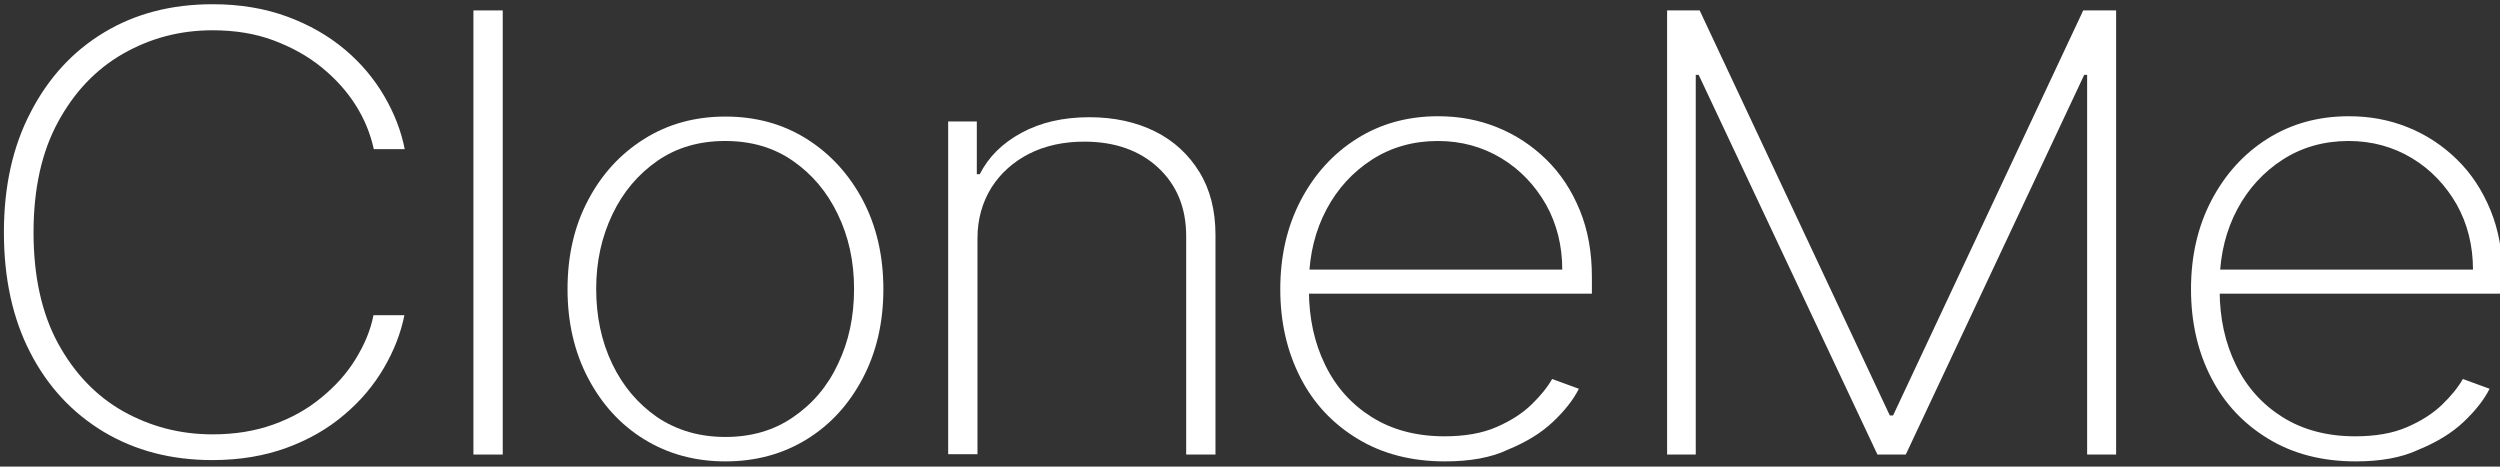
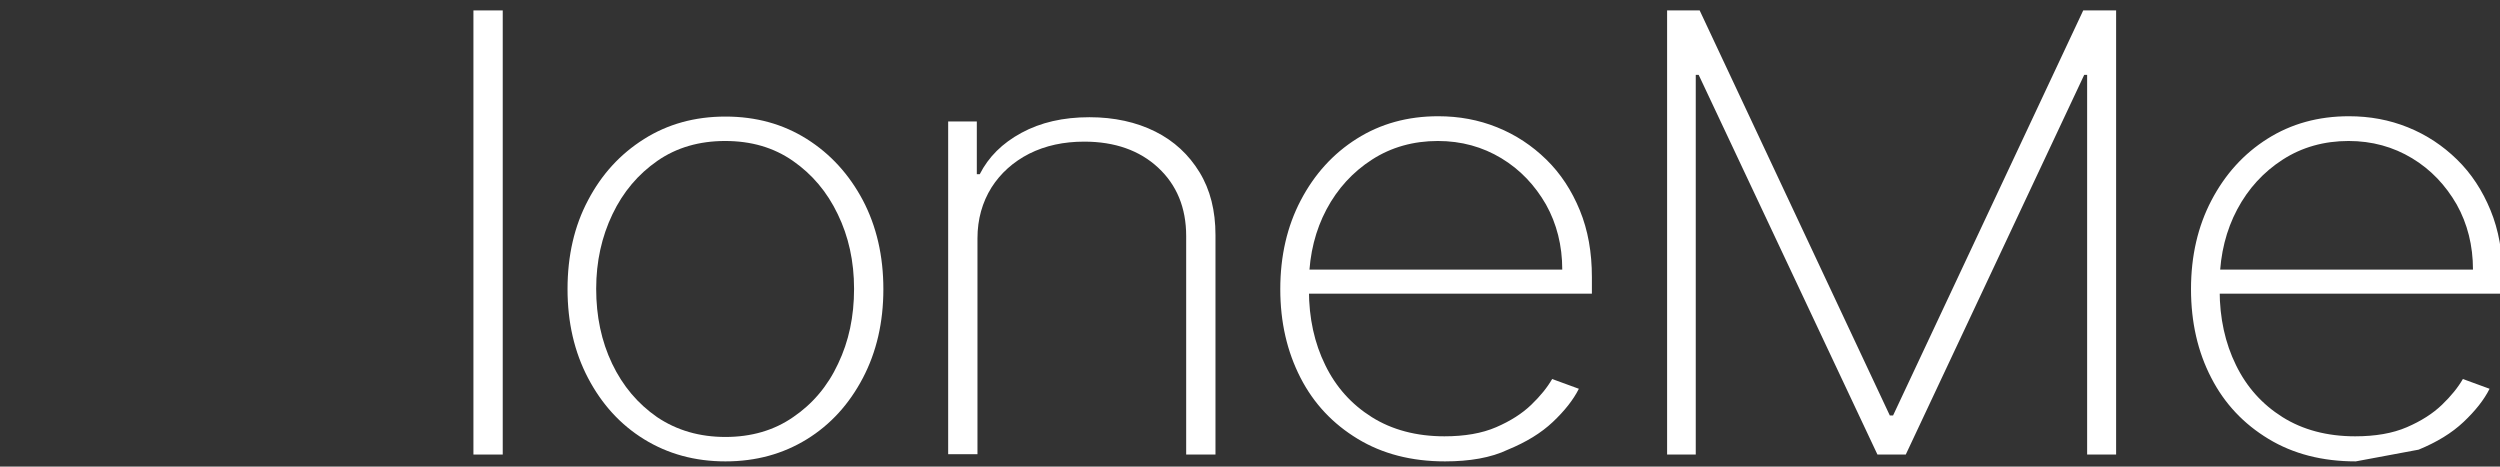
<svg xmlns="http://www.w3.org/2000/svg" version="1.1" x="0px" y="0px" viewBox="0 0 767.8 143.3" style="enable-background:new 0 0 767.8 143.3;" xml:space="preserve">
  <rect x="0" y="0" width="767.8" height="143.3" fill="#333333" stroke="none" />
  <style type="text/css">
	.st0{display:none;}
	.st1{display:inline;}
	.st2{fill:#FFFFFF;}
</style>
  <g id="Layer_1" class="st0">
    <rect x="-64.4" y="-52.8" class="st1" width="900" height="256" />
  </g>
  <g id="extra_light__x3D__thicker">
    <g>
-       <path class="st2" d="M124.3,45.8h-9.5c-1-4.6-2.8-9.1-5.5-13.4c-2.7-4.3-6.2-8.2-10.5-11.7c-4.3-3.5-9.2-6.2-14.8-8.3    S72.1,9.3,65.3,9.3c-10,0-19.1,2.4-27.5,7.2c-8.4,4.8-15,11.8-20,21c-5,9.2-7.5,20.5-7.5,33.9c0,13.4,2.5,24.8,7.5,34    c5,9.2,11.7,16.2,20,20.9c8.4,4.7,17.5,7.1,27.5,7.1c6.8,0,13-1,18.6-3c5.6-2,10.6-4.8,14.8-8.3c4.3-3.5,7.8-7.4,10.5-11.8    c2.7-4.4,4.6-8.8,5.5-13.5h9.5c-1.1,5.5-3.2,10.9-6.3,16.2c-3.1,5.3-7.1,10.1-12.1,14.3c-5,4.3-10.9,7.7-17.7,10.2    c-6.8,2.5-14.4,3.8-22.9,3.8c-12.6,0-23.7-2.9-33.4-8.7c-9.6-5.8-17.2-13.9-22.6-24.5C3.9,97.8,1.2,85.5,1.2,71.4    c0-14.1,2.7-26.4,8.2-36.9C14.8,24,22.3,15.8,31.9,10c9.6-5.8,20.7-8.7,33.4-8.7c8.5,0,16.1,1.3,22.9,3.8    c6.8,2.5,12.7,5.9,17.7,10.1c5,4.2,9,9,12.1,14.3C121.1,34.8,123.2,40.2,124.3,45.8z" />
      <path class="st2" d="M154.4,3.2v136.4h-9V3.2H154.4z" />
      <path class="st2" d="M222.8,141.7c-9.4,0-17.7-2.3-25-6.8c-7.3-4.5-13-10.8-17.2-18.8c-4.2-8-6.3-17.1-6.3-27.3    c0-10.3,2.1-19.4,6.3-27.3c4.2-8,9.9-14.2,17.2-18.8c7.3-4.6,15.6-6.9,25-6.9c9.4,0,17.7,2.3,25,6.9c7.3,4.6,13,10.9,17.2,18.8    c4.2,8,6.3,17.1,6.3,27.3s-2.1,19.3-6.3,27.3c-4.2,8-9.9,14.3-17.2,18.8C240.5,139.4,232.2,141.7,222.8,141.7z M222.8,134.2    c7.9,0,14.9-2,20.8-6.1c5.9-4,10.6-9.5,13.8-16.4c3.3-6.9,4.9-14.5,4.9-23s-1.7-16.1-5-22.9c-3.3-6.9-7.9-12.3-13.8-16.4    s-12.8-6.1-20.8-6.1c-7.9,0-14.9,2-20.8,6.1s-10.5,9.5-13.8,16.4c-3.3,6.9-5,14.5-5,22.9s1.6,16.1,4.9,23    c3.3,6.9,7.9,12.3,13.8,16.4C207.9,132.2,214.9,134.2,222.8,134.2z" />
      <path class="st2" d="M300.2,73.2v66.3h-9V37.3h8.8v16.2h0.9c2.7-5.3,6.9-9.5,12.8-12.7c5.9-3.2,12.8-4.8,20.9-4.8    c7.6,0,14.4,1.5,20.2,4.4c5.8,2.9,10.3,7.1,13.6,12.5c3.3,5.4,4.9,11.8,4.9,19.3v67.4h-9V72.5c0-8.7-2.9-15.7-8.6-21    c-5.7-5.3-13.3-8-22.7-8c-6.3,0-11.9,1.2-16.9,3.7c-4.9,2.5-8.8,6-11.6,10.4C301.7,62.1,300.2,67.3,300.2,73.2z" />
      <path class="st2" d="M443.8,141.7c-10.3,0-19.2-2.3-26.8-6.9c-7.6-4.6-13.5-10.8-17.6-18.8s-6.2-17-6.2-27.2    c0-10.2,2.1-19.3,6.3-27.3c4.2-8,9.9-14.3,17.2-18.9c7.3-4.6,15.6-6.9,25-6.9c6.4,0,12.4,1.1,18.1,3.4c5.7,2.3,10.7,5.6,15.1,9.9    s7.8,9.5,10.3,15.6c2.5,6.1,3.7,12.9,3.7,20.5v5.1h-90v-7.4h80.9c0-7.4-1.7-14.1-5-20c-3.4-5.9-7.9-10.7-13.7-14.2    c-5.8-3.5-12.3-5.3-19.5-5.3c-7.5,0-14.3,1.9-20.2,5.7c-5.9,3.8-10.6,8.9-14,15.3c-3.4,6.4-5.2,13.6-5.4,21.6v3.3    c0,8.5,1.7,16.2,5,22.9c3.3,6.8,8.1,12.1,14.3,16c6.2,3.9,13.7,5.9,22.3,5.9c6.2,0,11.5-0.9,15.9-2.8c4.4-1.9,8-4.2,10.8-6.9    c2.8-2.7,4.9-5.3,6.4-7.9l8.2,3c-1.7,3.4-4.4,6.8-8,10.2c-3.6,3.4-8.2,6.2-13.8,8.5C457.9,140.6,451.3,141.7,443.8,141.7z" />
      <path class="st2" d="M512,3.2H522l58.4,124.4h1L639.8,3.2h10.1v136.4H641V23h-0.9l-54.8,116.6h-8.7L521.7,23h-0.9v116.6H512V3.2z" />
-       <path class="st2" d="M723.5,141.7c-10.3,0-19.2-2.3-26.8-6.9c-7.6-4.6-13.5-10.8-17.6-18.8c-4.1-7.9-6.2-17-6.2-27.2    c0-10.2,2.1-19.3,6.3-27.3c4.2-8,9.9-14.3,17.2-18.9c7.3-4.6,15.6-6.9,25-6.9c6.4,0,12.4,1.1,18.1,3.4c5.7,2.3,10.7,5.6,15.1,9.9    c4.4,4.3,7.8,9.5,10.3,15.6c2.5,6.1,3.7,12.9,3.7,20.5v5.1h-90v-7.4h80.9c0-7.4-1.7-14.1-5-20c-3.4-5.9-7.9-10.7-13.7-14.2    c-5.8-3.5-12.3-5.3-19.5-5.3c-7.5,0-14.3,1.9-20.2,5.7c-5.9,3.8-10.6,8.9-14,15.3c-3.4,6.4-5.2,13.6-5.4,21.6v3.3    c0,8.5,1.7,16.2,5,22.9c3.3,6.8,8.1,12.1,14.3,16c6.2,3.9,13.7,5.9,22.3,5.9c6.2,0,11.5-0.9,15.9-2.8c4.4-1.9,8-4.2,10.8-6.9    c2.8-2.7,4.9-5.3,6.4-7.9l8.2,3c-1.7,3.4-4.4,6.8-8,10.2c-3.6,3.4-8.2,6.2-13.8,8.5C737.5,140.6,731,141.7,723.5,141.7z" />
+       <path class="st2" d="M723.5,141.7c-10.3,0-19.2-2.3-26.8-6.9c-7.6-4.6-13.5-10.8-17.6-18.8c-4.1-7.9-6.2-17-6.2-27.2    c0-10.2,2.1-19.3,6.3-27.3c4.2-8,9.9-14.3,17.2-18.9c7.3-4.6,15.6-6.9,25-6.9c6.4,0,12.4,1.1,18.1,3.4c5.7,2.3,10.7,5.6,15.1,9.9    c4.4,4.3,7.8,9.5,10.3,15.6c2.5,6.1,3.7,12.9,3.7,20.5v5.1h-90v-7.4h80.9c0-7.4-1.7-14.1-5-20c-3.4-5.9-7.9-10.7-13.7-14.2    c-5.8-3.5-12.3-5.3-19.5-5.3c-7.5,0-14.3,1.9-20.2,5.7c-5.9,3.8-10.6,8.9-14,15.3c-3.4,6.4-5.2,13.6-5.4,21.6v3.3    c0,8.5,1.7,16.2,5,22.9c3.3,6.8,8.1,12.1,14.3,16c6.2,3.9,13.7,5.9,22.3,5.9c6.2,0,11.5-0.9,15.9-2.8c4.4-1.9,8-4.2,10.8-6.9    c2.8-2.7,4.9-5.3,6.4-7.9l8.2,3c-1.7,3.4-4.4,6.8-8,10.2c-3.6,3.4-8.2,6.2-13.8,8.5z" />
    </g>
  </g>
  <g id="thin-est" class="st0">
    <g class="st1">
      <path class="st2" d="M124.7,45.8h-5.1c-0.9-4.5-2.8-9.1-5.5-13.9c-2.7-4.7-6.3-9.1-10.9-13.1c-4.5-4-9.8-7.2-16-9.7    c-6.2-2.4-13.1-3.7-20.9-3.7c-10.4,0-20,2.5-28.9,7.6c-8.9,5.1-16,12.5-21.3,22.3c-5.4,9.8-8.1,21.7-8.1,35.9    c0,14.3,2.7,26.3,8.1,36.1c5.4,9.8,12.5,17.2,21.3,22.2c8.9,5,18.5,7.5,28.9,7.5c7.8,0,14.8-1.2,20.9-3.6c6.1-2.4,11.5-5.6,16-9.6    c4.5-4,8.1-8.3,10.9-13c2.7-4.7,4.6-9.4,5.5-13.9h5.1c-0.9,4.8-2.8,9.8-5.7,14.9c-2.8,5.2-6.6,10-11.5,14.5    c-4.8,4.5-10.6,8.1-17.5,10.9c-6.8,2.8-14.8,4.2-23.7,4.2c-12.5,0-23.5-2.9-32.9-8.8c-9.5-5.9-16.9-14-22.2-24.6    c-5.3-10.5-8-22.7-8-36.7s2.7-26.2,8-36.7C16.6,24.2,24,16,33.5,10.1c9.5-5.9,20.5-8.8,32.9-8.8c9,0,16.9,1.4,23.7,4.1    c6.8,2.8,12.7,6.4,17.5,10.8c4.8,4.5,8.6,9.3,11.5,14.4C121.9,35.9,123.8,40.9,124.7,45.8z" />
      <path class="st2" d="M153.3,3.2v136.4h-4.8V3.2H153.3z" />
-       <path class="st2" d="M222.9,141.7c-9,0-17-2.3-24.2-7c-7.1-4.6-12.8-11-16.9-19c-4.1-8-6.2-17-6.2-27.1c0-10.1,2.1-19.1,6.2-27.1    c4.1-8,9.8-14.3,16.9-18.9s15.2-7,24.2-7c9,0,17,2.3,24.1,7c7.1,4.7,12.8,11,16.9,19c4.2,8,6.2,17,6.2,27s-2.1,19.1-6.2,27.1    c-4.1,8-9.8,14.3-16.9,19C239.9,139.4,231.9,141.7,222.9,141.7z M222.9,137.4c8.1,0,15.3-2.1,21.8-6.4    c6.4-4.3,11.5-10.1,15.2-17.4c3.7-7.4,5.6-15.7,5.6-24.9c0-9.2-1.9-17.5-5.6-24.9c-3.7-7.3-8.8-13.2-15.2-17.4    c-6.4-4.3-13.6-6.4-21.7-6.4c-8,0-15.3,2.1-21.7,6.4c-6.4,4.3-11.5,10.1-15.2,17.4c-3.7,7.3-5.6,15.6-5.6,24.9    c0,9.2,1.9,17.5,5.6,24.9c3.7,7.4,8.8,13.2,15.2,17.4C207.6,135.3,214.8,137.4,222.9,137.4z" />
      <path class="st2" d="M297.3,70.9v68.7h-4.8V37.3h4.8v16.2h0.6c2.7-5.3,7.1-9.6,13.2-12.8c6.1-3.2,13.1-4.8,21-4.8    c7.6,0,14.4,1.5,20.2,4.5c5.9,3,10.4,7.1,13.8,12.3c3.3,5.2,5,11.3,5,18.1v68.7h-4.8V70.9c0-9.1-3.2-16.4-9.5-22.1    c-6.3-5.7-14.6-8.5-24.7-8.5c-6.7,0-12.7,1.3-18,3.9c-5.2,2.6-9.3,6.2-12.3,10.9C298.8,59.6,297.3,64.9,297.3,70.9z" />
      <path class="st2" d="M443,141.7c-10,0-18.7-2.3-26.1-7c-7.5-4.7-13.3-11-17.4-19c-4.1-8-6.2-17-6.2-27s2.1-19,6.2-27    c4.1-8,9.8-14.3,16.9-19c7.1-4.7,15.2-7,24.2-7c6.6,0,12.8,1.3,18.5,3.8c5.7,2.5,10.6,6,14.8,10.5c4.2,4.5,7.5,9.6,9.9,15.5    c2.4,5.8,3.5,12.1,3.5,18.7v4.3h-91.6v-4.3h86.9c0-8.2-1.9-15.7-5.7-22.3c-3.8-6.7-8.8-12-15.2-15.9c-6.3-3.9-13.4-5.9-21.1-5.9    c-7.8,0-14.9,2.1-21.3,6.3c-6.3,4.2-11.4,9.9-15.2,17c-3.8,7.2-5.8,15.3-6,24.4v0.5c0,8.9,1.7,17.1,5.2,24.6    c3.5,7.5,8.6,13.5,15.3,17.9c6.7,4.5,14.8,6.7,24.4,6.7c7,0,13-1.1,17.7-3.3c4.8-2.2,8.6-4.8,11.5-7.7c2.9-2.9,5-5.3,6.4-7.4    l3.9,2.4c-1.7,2.6-4.2,5.4-7.6,8.6c-3.4,3.2-7.7,5.9-12.9,8.2C456.8,140.5,450.5,141.7,443,141.7z" />
      <path class="st2" d="M513.2,3.2h4.2l62.2,130h0.6l62.2-130h4.2v136.4h-4.8v-123h-0.6l-58.9,123h-4.8l-58.9-123H518v123h-4.8V3.2z" />
      <path class="st2" d="M722.1,141.7c-10,0-18.7-2.3-26.1-7c-7.5-4.7-13.3-11-17.4-19c-4.1-8-6.2-17-6.2-27s2.1-19,6.2-27    c4.1-8,9.8-14.3,16.9-19s15.2-7,24.2-7c6.6,0,12.8,1.3,18.5,3.8c5.7,2.5,10.6,6,14.8,10.5c4.2,4.5,7.5,9.6,9.9,15.5    c2.4,5.8,3.5,12.1,3.5,18.7v4.3h-91.6v-4.3h86.9c0-8.2-1.9-15.7-5.7-22.3c-3.8-6.7-8.8-12-15.2-15.9c-6.3-3.9-13.4-5.9-21.1-5.9    c-7.8,0-14.9,2.1-21.3,6.3c-6.3,4.2-11.4,9.9-15.2,17c-3.8,7.2-5.8,15.3-6,24.4v0.5c0,8.9,1.7,17.1,5.2,24.6    c3.5,7.5,8.6,13.5,15.3,17.9c6.7,4.5,14.8,6.7,24.4,6.7c7,0,13-1.1,17.7-3.3c4.8-2.2,8.6-4.8,11.5-7.7c2.9-2.9,5-5.3,6.4-7.4    l3.9,2.4c-1.7,2.6-4.2,5.4-7.6,8.6c-3.4,3.2-7.7,5.9-12.9,8.2C735.9,140.5,729.5,141.7,722.1,141.7z" />
    </g>
  </g>
</svg>